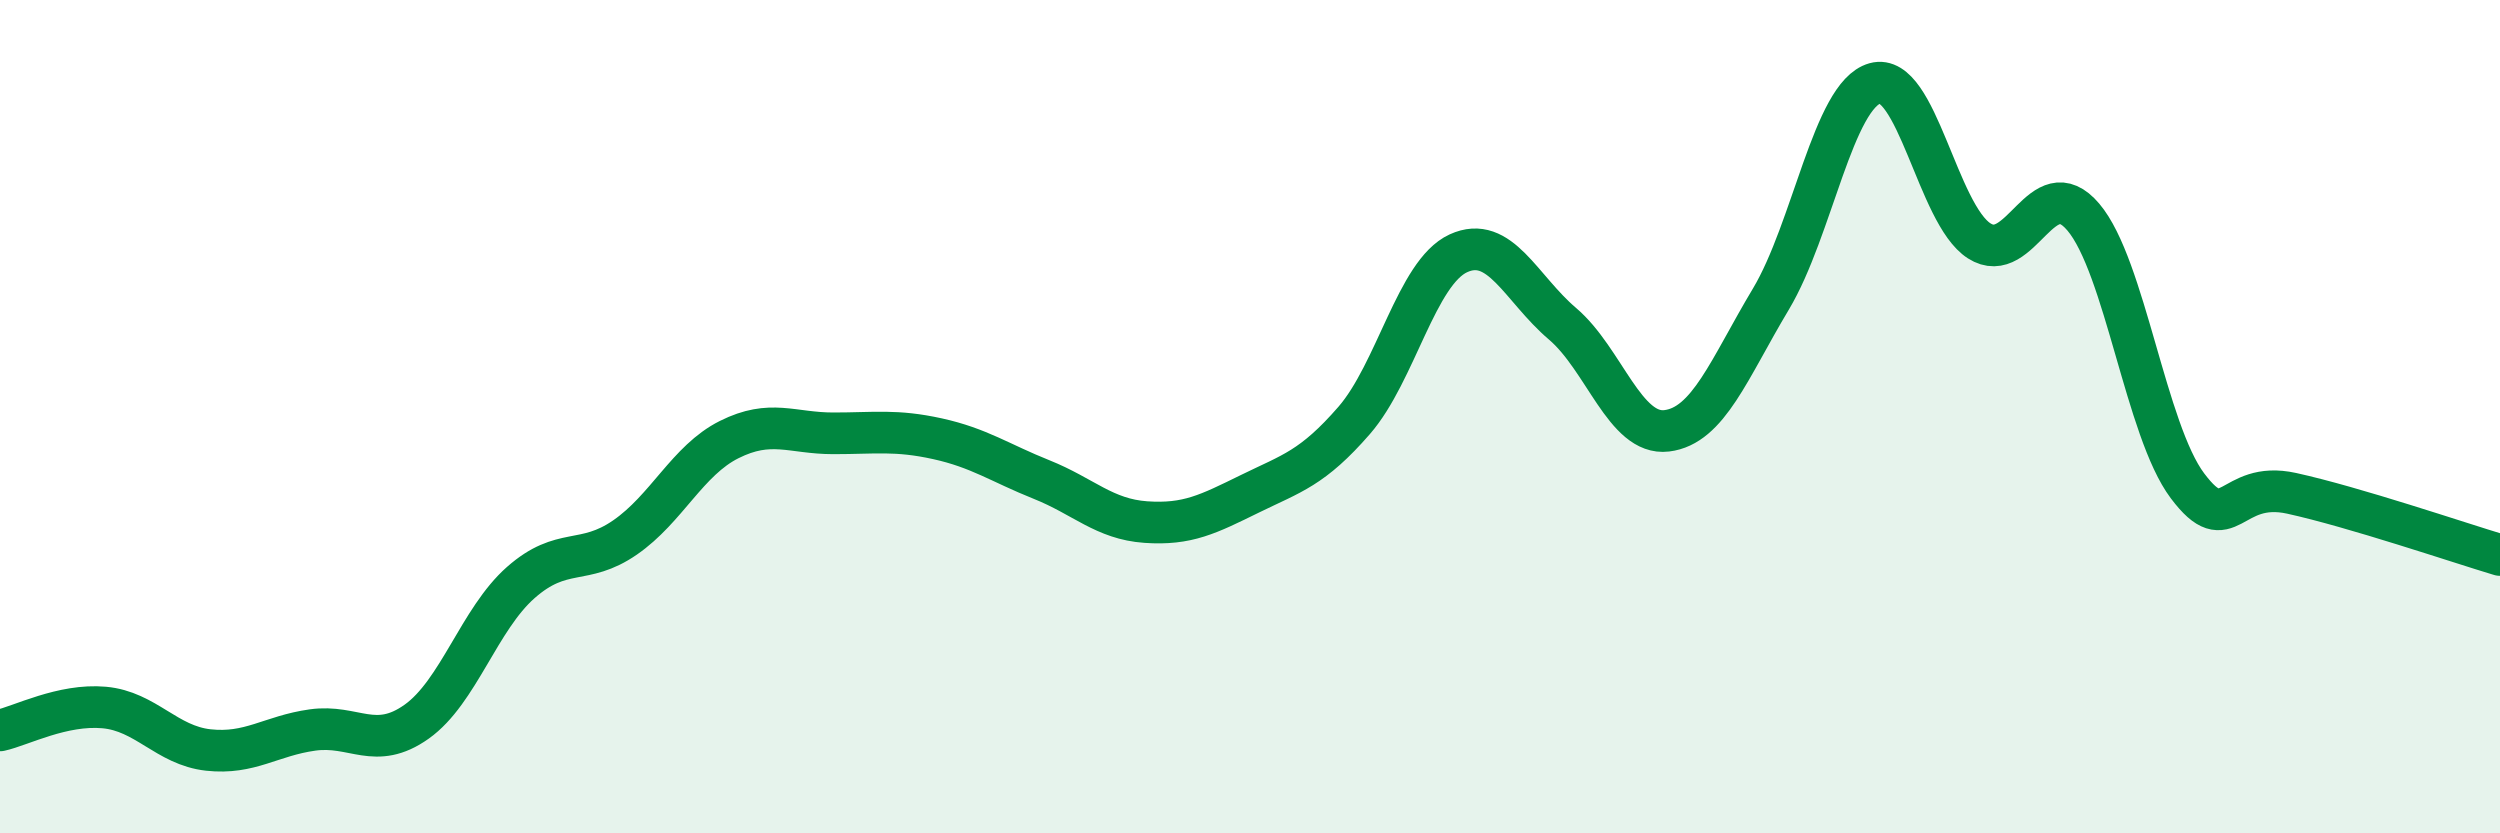
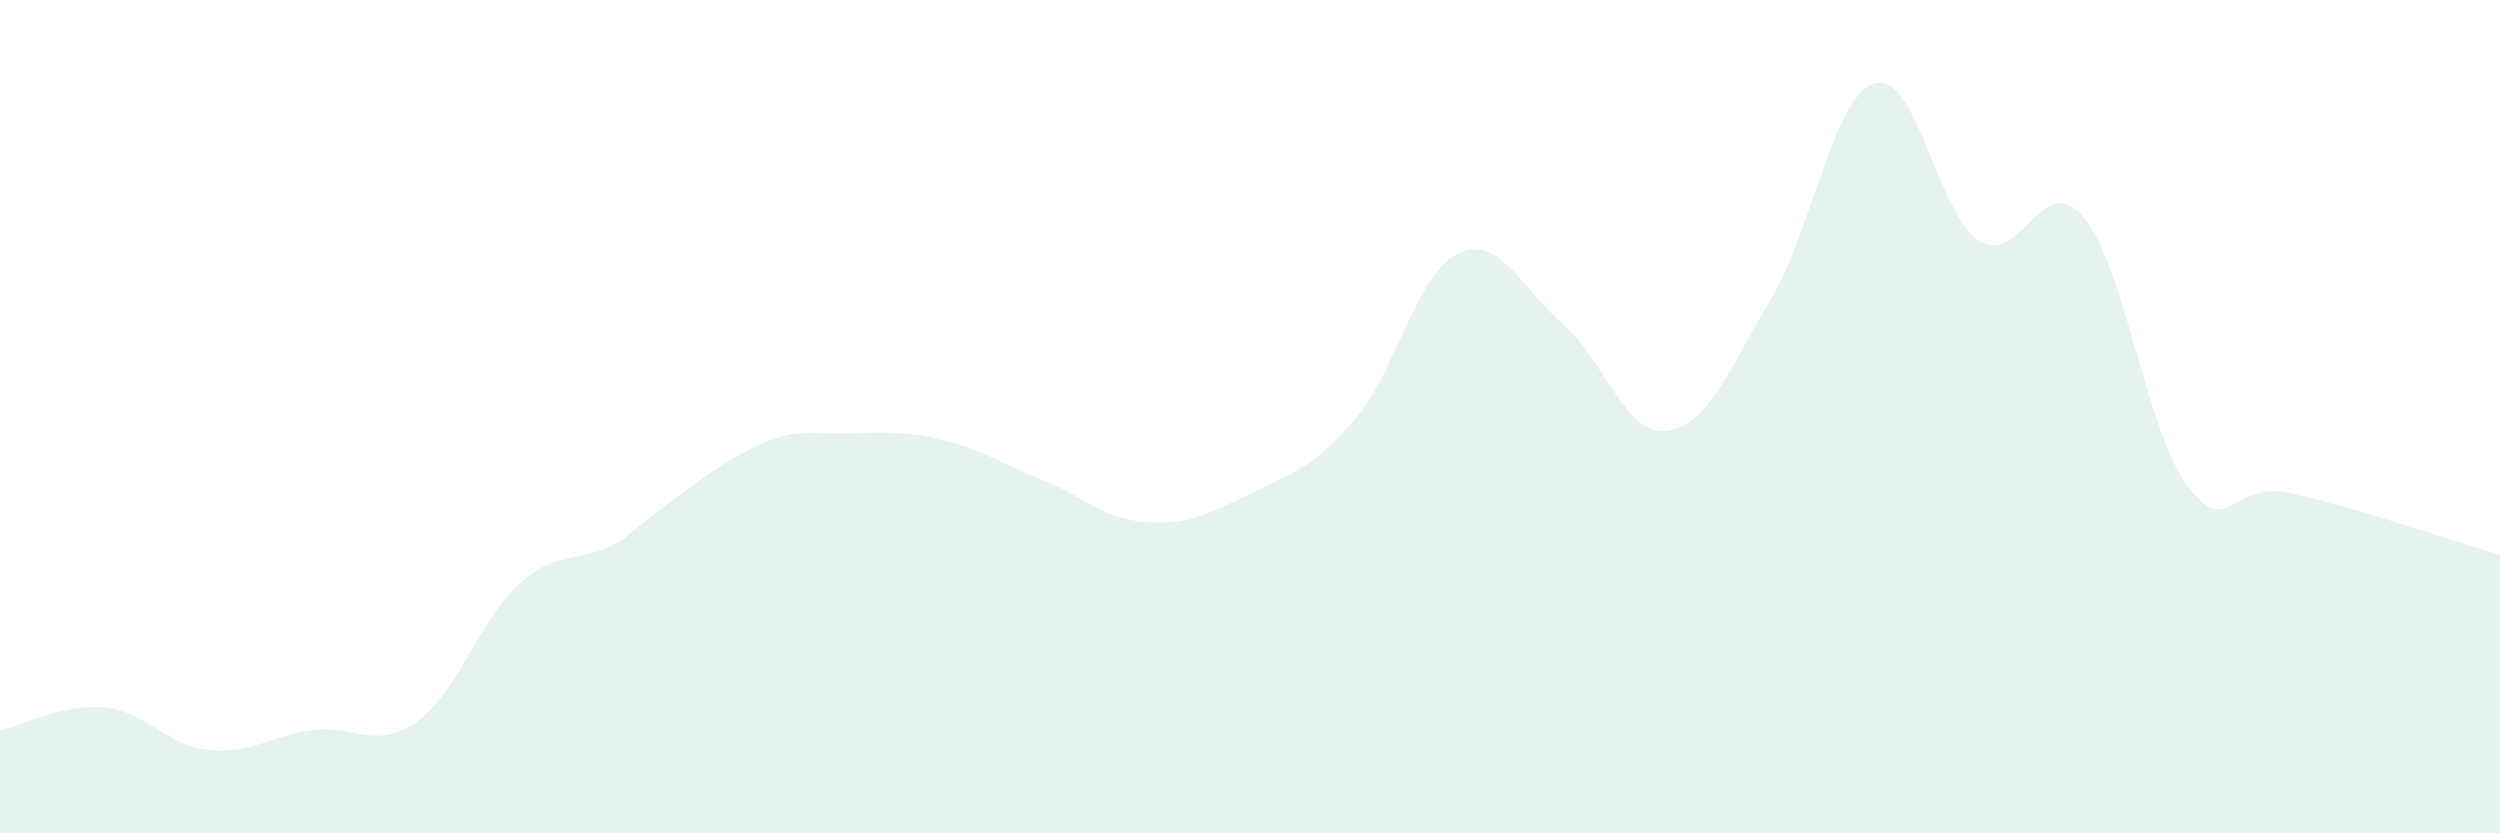
<svg xmlns="http://www.w3.org/2000/svg" width="60" height="20" viewBox="0 0 60 20">
-   <path d="M 0,17.53 C 0.5,17.42 1.5,16.89 2.5,16.98 C 3.5,17.07 4,17.89 5,18 C 6,18.11 6.5,17.66 7.5,17.52 C 8.5,17.38 9,18.03 10,17.32 C 11,16.61 11.5,14.86 12.5,13.98 C 13.5,13.1 14,13.59 15,12.9 C 16,12.21 16.5,11.05 17.5,10.55 C 18.5,10.05 19,10.4 20,10.4 C 21,10.4 21.5,10.31 22.5,10.53 C 23.5,10.75 24,11.11 25,11.51 C 26,11.91 26.5,12.46 27.5,12.53 C 28.5,12.6 29,12.34 30,11.85 C 31,11.36 31.5,11.24 32.5,10.09 C 33.5,8.94 34,6.54 35,6.08 C 36,5.62 36.5,6.92 37.5,7.77 C 38.5,8.62 39,10.46 40,10.34 C 41,10.22 41.5,8.85 42.5,7.18 C 43.5,5.51 44,2.28 45,2 C 46,1.72 46.5,5.14 47.5,5.78 C 48.5,6.42 49,4.03 50,5.21 C 51,6.39 51.5,10.33 52.5,11.66 C 53.5,12.99 53.5,11.51 55,11.84 C 56.5,12.17 59,13.02 60,13.32L60 20L0 20Z" fill="#008740" opacity="0.1" stroke-linecap="round" stroke-linejoin="round" />
-   <path d="M 0,17.53 C 0.5,17.42 1.5,16.89 2.5,16.98 C 3.5,17.07 4,17.89 5,18 C 6,18.11 6.5,17.66 7.5,17.52 C 8.5,17.38 9,18.03 10,17.32 C 11,16.61 11.5,14.86 12.5,13.98 C 13.5,13.1 14,13.59 15,12.9 C 16,12.21 16.5,11.05 17.5,10.55 C 18.5,10.05 19,10.4 20,10.4 C 21,10.4 21.5,10.31 22.5,10.53 C 23.5,10.75 24,11.11 25,11.51 C 26,11.91 26.5,12.46 27.5,12.53 C 28.5,12.6 29,12.34 30,11.85 C 31,11.36 31.5,11.24 32.5,10.09 C 33.5,8.94 34,6.54 35,6.08 C 36,5.62 36.5,6.92 37.5,7.77 C 38.5,8.62 39,10.46 40,10.34 C 41,10.22 41.5,8.85 42.5,7.18 C 43.5,5.51 44,2.28 45,2 C 46,1.72 46.5,5.14 47.5,5.78 C 48.5,6.42 49,4.03 50,5.21 C 51,6.39 51.5,10.33 52.5,11.66 C 53.5,12.99 53.5,11.51 55,11.84 C 56.5,12.17 59,13.02 60,13.32" stroke="#008740" stroke-width="1" fill="none" stroke-linecap="round" stroke-linejoin="round" />
+   <path d="M 0,17.53 C 0.5,17.42 1.5,16.89 2.5,16.98 C 3.5,17.07 4,17.89 5,18 C 6,18.11 6.5,17.66 7.5,17.52 C 8.5,17.38 9,18.03 10,17.32 C 11,16.61 11.5,14.86 12.5,13.98 C 13.5,13.1 14,13.59 15,12.9 C 18.5,10.05 19,10.4 20,10.4 C 21,10.4 21.5,10.31 22.5,10.53 C 23.5,10.75 24,11.11 25,11.51 C 26,11.91 26.5,12.46 27.5,12.53 C 28.5,12.6 29,12.34 30,11.85 C 31,11.36 31.5,11.24 32.5,10.09 C 33.5,8.94 34,6.54 35,6.08 C 36,5.62 36.5,6.92 37.5,7.77 C 38.5,8.62 39,10.46 40,10.34 C 41,10.22 41.5,8.85 42.5,7.18 C 43.5,5.51 44,2.28 45,2 C 46,1.72 46.5,5.14 47.5,5.78 C 48.5,6.42 49,4.03 50,5.21 C 51,6.39 51.5,10.33 52.5,11.66 C 53.5,12.99 53.5,11.51 55,11.84 C 56.5,12.17 59,13.02 60,13.32L60 20L0 20Z" fill="#008740" opacity="0.1" stroke-linecap="round" stroke-linejoin="round" />
</svg>